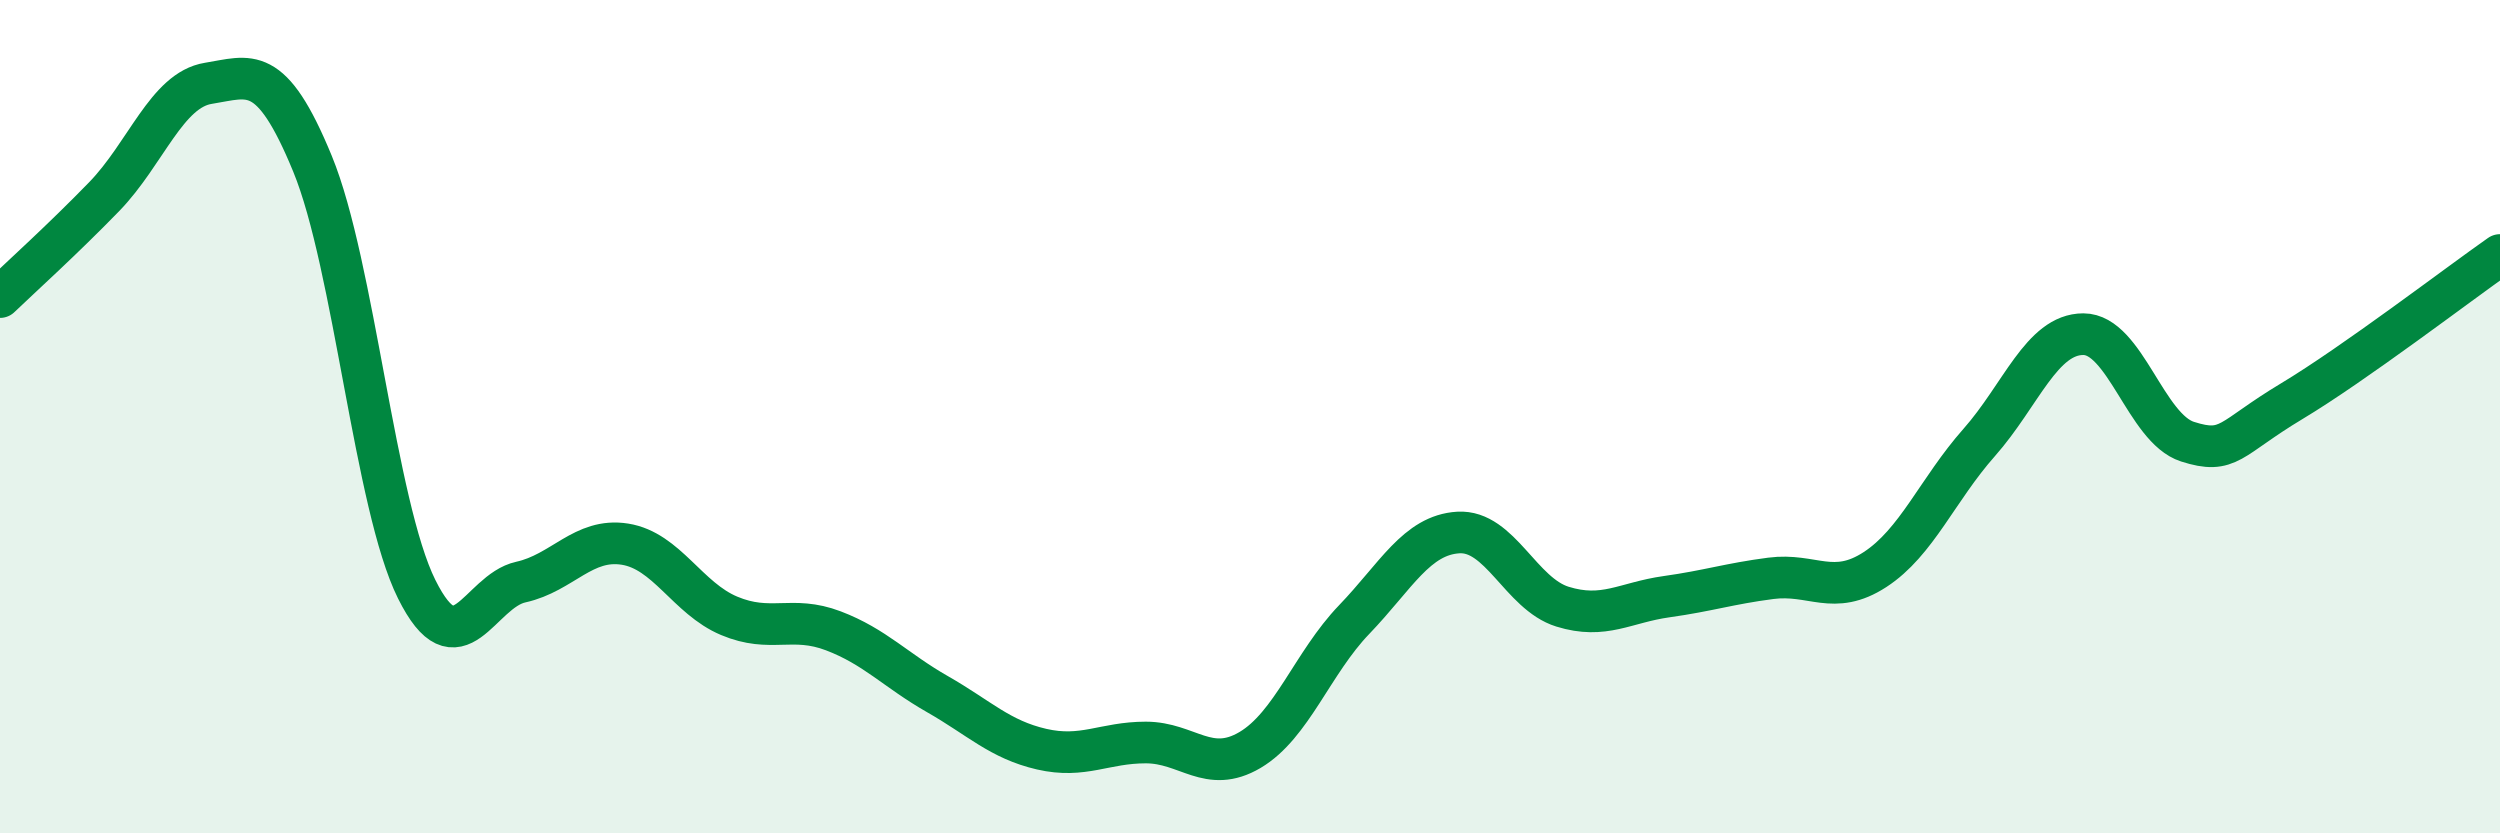
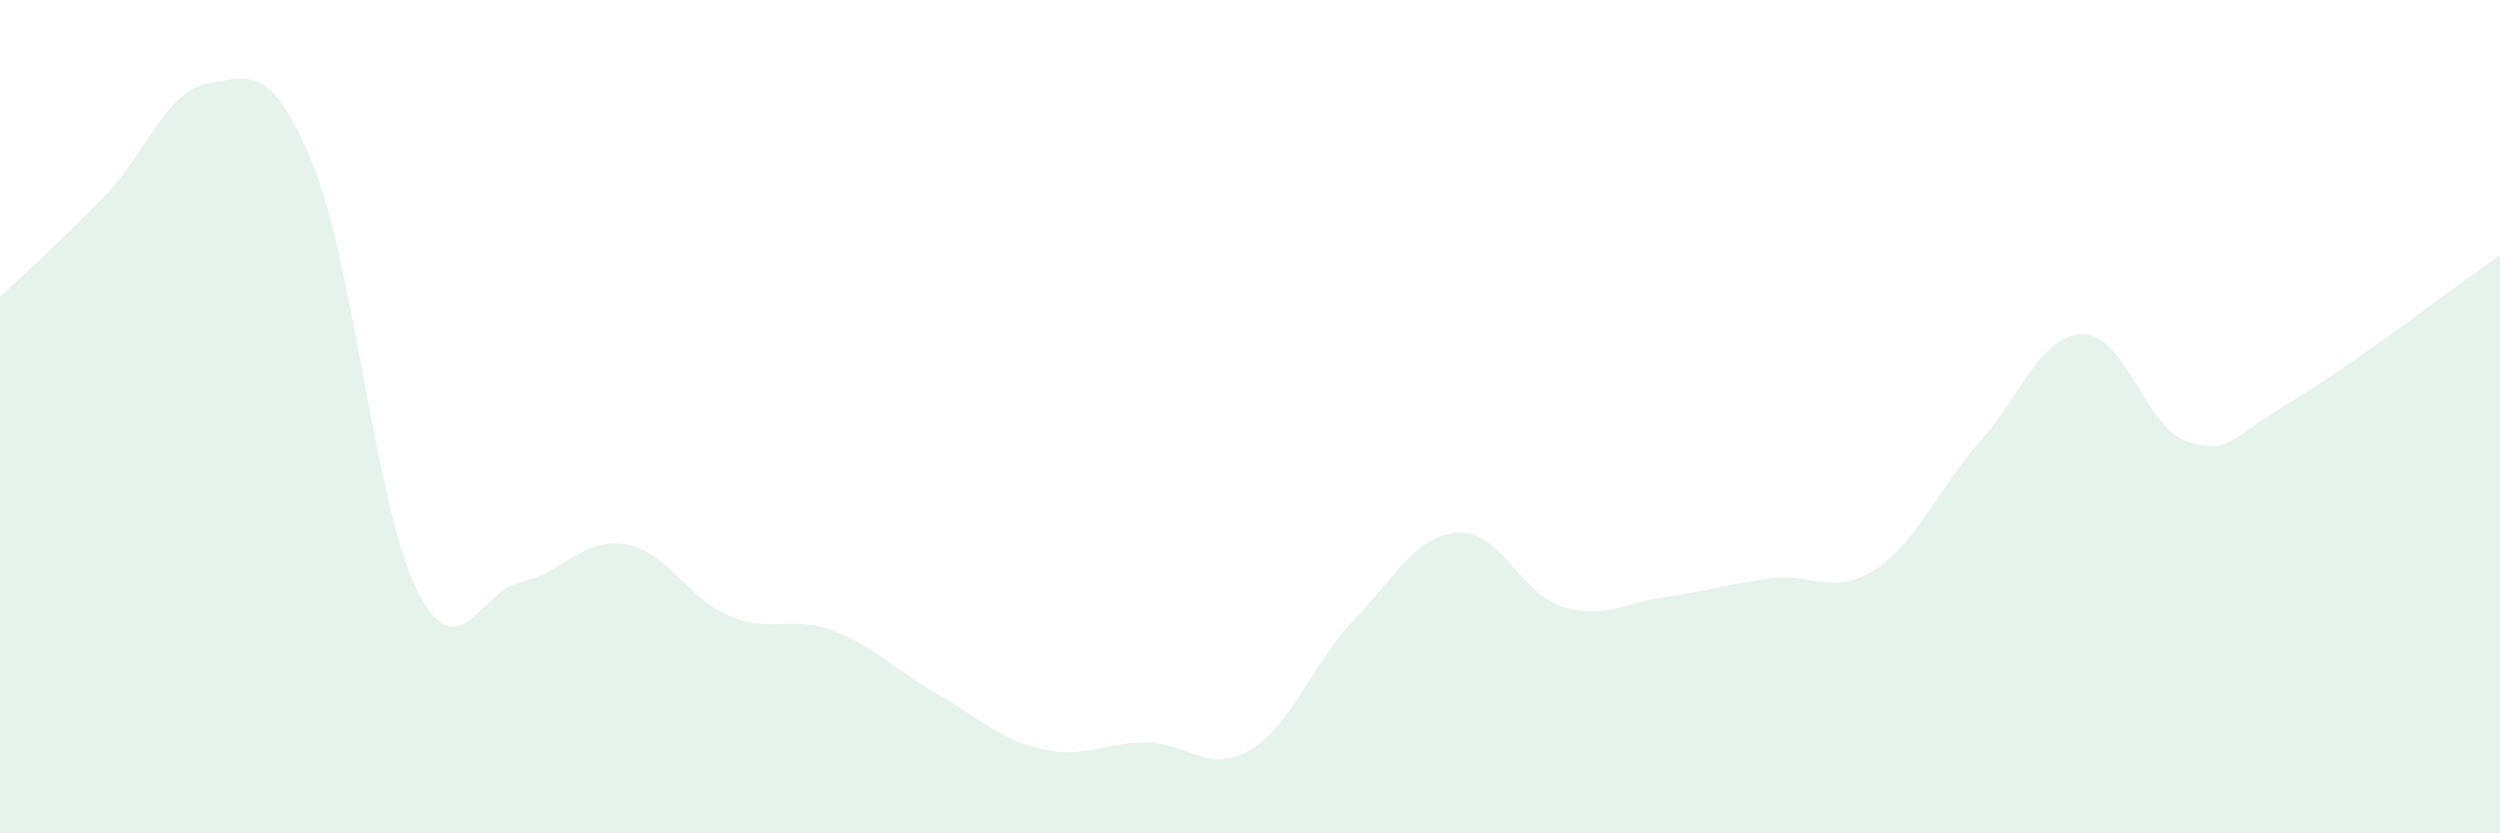
<svg xmlns="http://www.w3.org/2000/svg" width="60" height="20" viewBox="0 0 60 20">
  <path d="M 0,7.13 C 0.5,6.65 1.5,5.75 2.5,4.72 C 3.5,3.69 4,2.16 5,2 C 6,1.84 6.5,1.5 7.5,3.93 C 8.5,6.36 9,12.13 10,14.14 C 11,16.15 11.5,14.19 12.5,13.97 C 13.5,13.75 14,12.9 15,13.06 C 16,13.22 16.5,14.36 17.5,14.78 C 18.5,15.2 19,14.76 20,15.14 C 21,15.52 21.5,16.09 22.5,16.66 C 23.5,17.23 24,17.75 25,17.98 C 26,18.21 26.5,17.82 27.5,17.82 C 28.5,17.82 29,18.59 30,18 C 31,17.41 31.5,15.91 32.5,14.87 C 33.5,13.83 34,12.84 35,12.78 C 36,12.72 36.5,14.25 37.5,14.56 C 38.5,14.87 39,14.46 40,14.32 C 41,14.18 41.5,14.01 42.5,13.88 C 43.5,13.75 44,14.32 45,13.67 C 46,13.02 46.5,11.75 47.5,10.62 C 48.5,9.49 49,8.02 50,8.02 C 51,8.02 51.5,10.28 52.5,10.6 C 53.5,10.92 53.5,10.53 55,9.63 C 56.5,8.73 59,6.82 60,6.12L60 20L0 20Z" fill="#008740" opacity="0.1" stroke-linecap="round" stroke-linejoin="round" />
-   <path d="M 0,7.13 C 0.5,6.65 1.5,5.75 2.5,4.72 C 3.5,3.69 4,2.16 5,2 C 6,1.84 6.5,1.5 7.5,3.93 C 8.5,6.36 9,12.13 10,14.14 C 11,16.15 11.5,14.19 12.5,13.97 C 13.5,13.75 14,12.9 15,13.06 C 16,13.22 16.5,14.36 17.5,14.78 C 18.5,15.2 19,14.76 20,15.14 C 21,15.52 21.5,16.09 22.5,16.66 C 23.5,17.23 24,17.75 25,17.98 C 26,18.21 26.5,17.82 27.5,17.82 C 28.5,17.82 29,18.59 30,18 C 31,17.41 31.5,15.91 32.5,14.87 C 33.5,13.83 34,12.84 35,12.78 C 36,12.72 36.5,14.25 37.5,14.56 C 38.5,14.87 39,14.46 40,14.32 C 41,14.18 41.5,14.01 42.5,13.88 C 43.5,13.75 44,14.32 45,13.67 C 46,13.02 46.5,11.75 47.5,10.62 C 48.5,9.49 49,8.02 50,8.02 C 51,8.02 51.5,10.28 52.5,10.6 C 53.5,10.92 53.5,10.53 55,9.63 C 56.5,8.73 59,6.82 60,6.12" stroke="#008740" stroke-width="1" fill="none" stroke-linecap="round" stroke-linejoin="round" />
</svg>